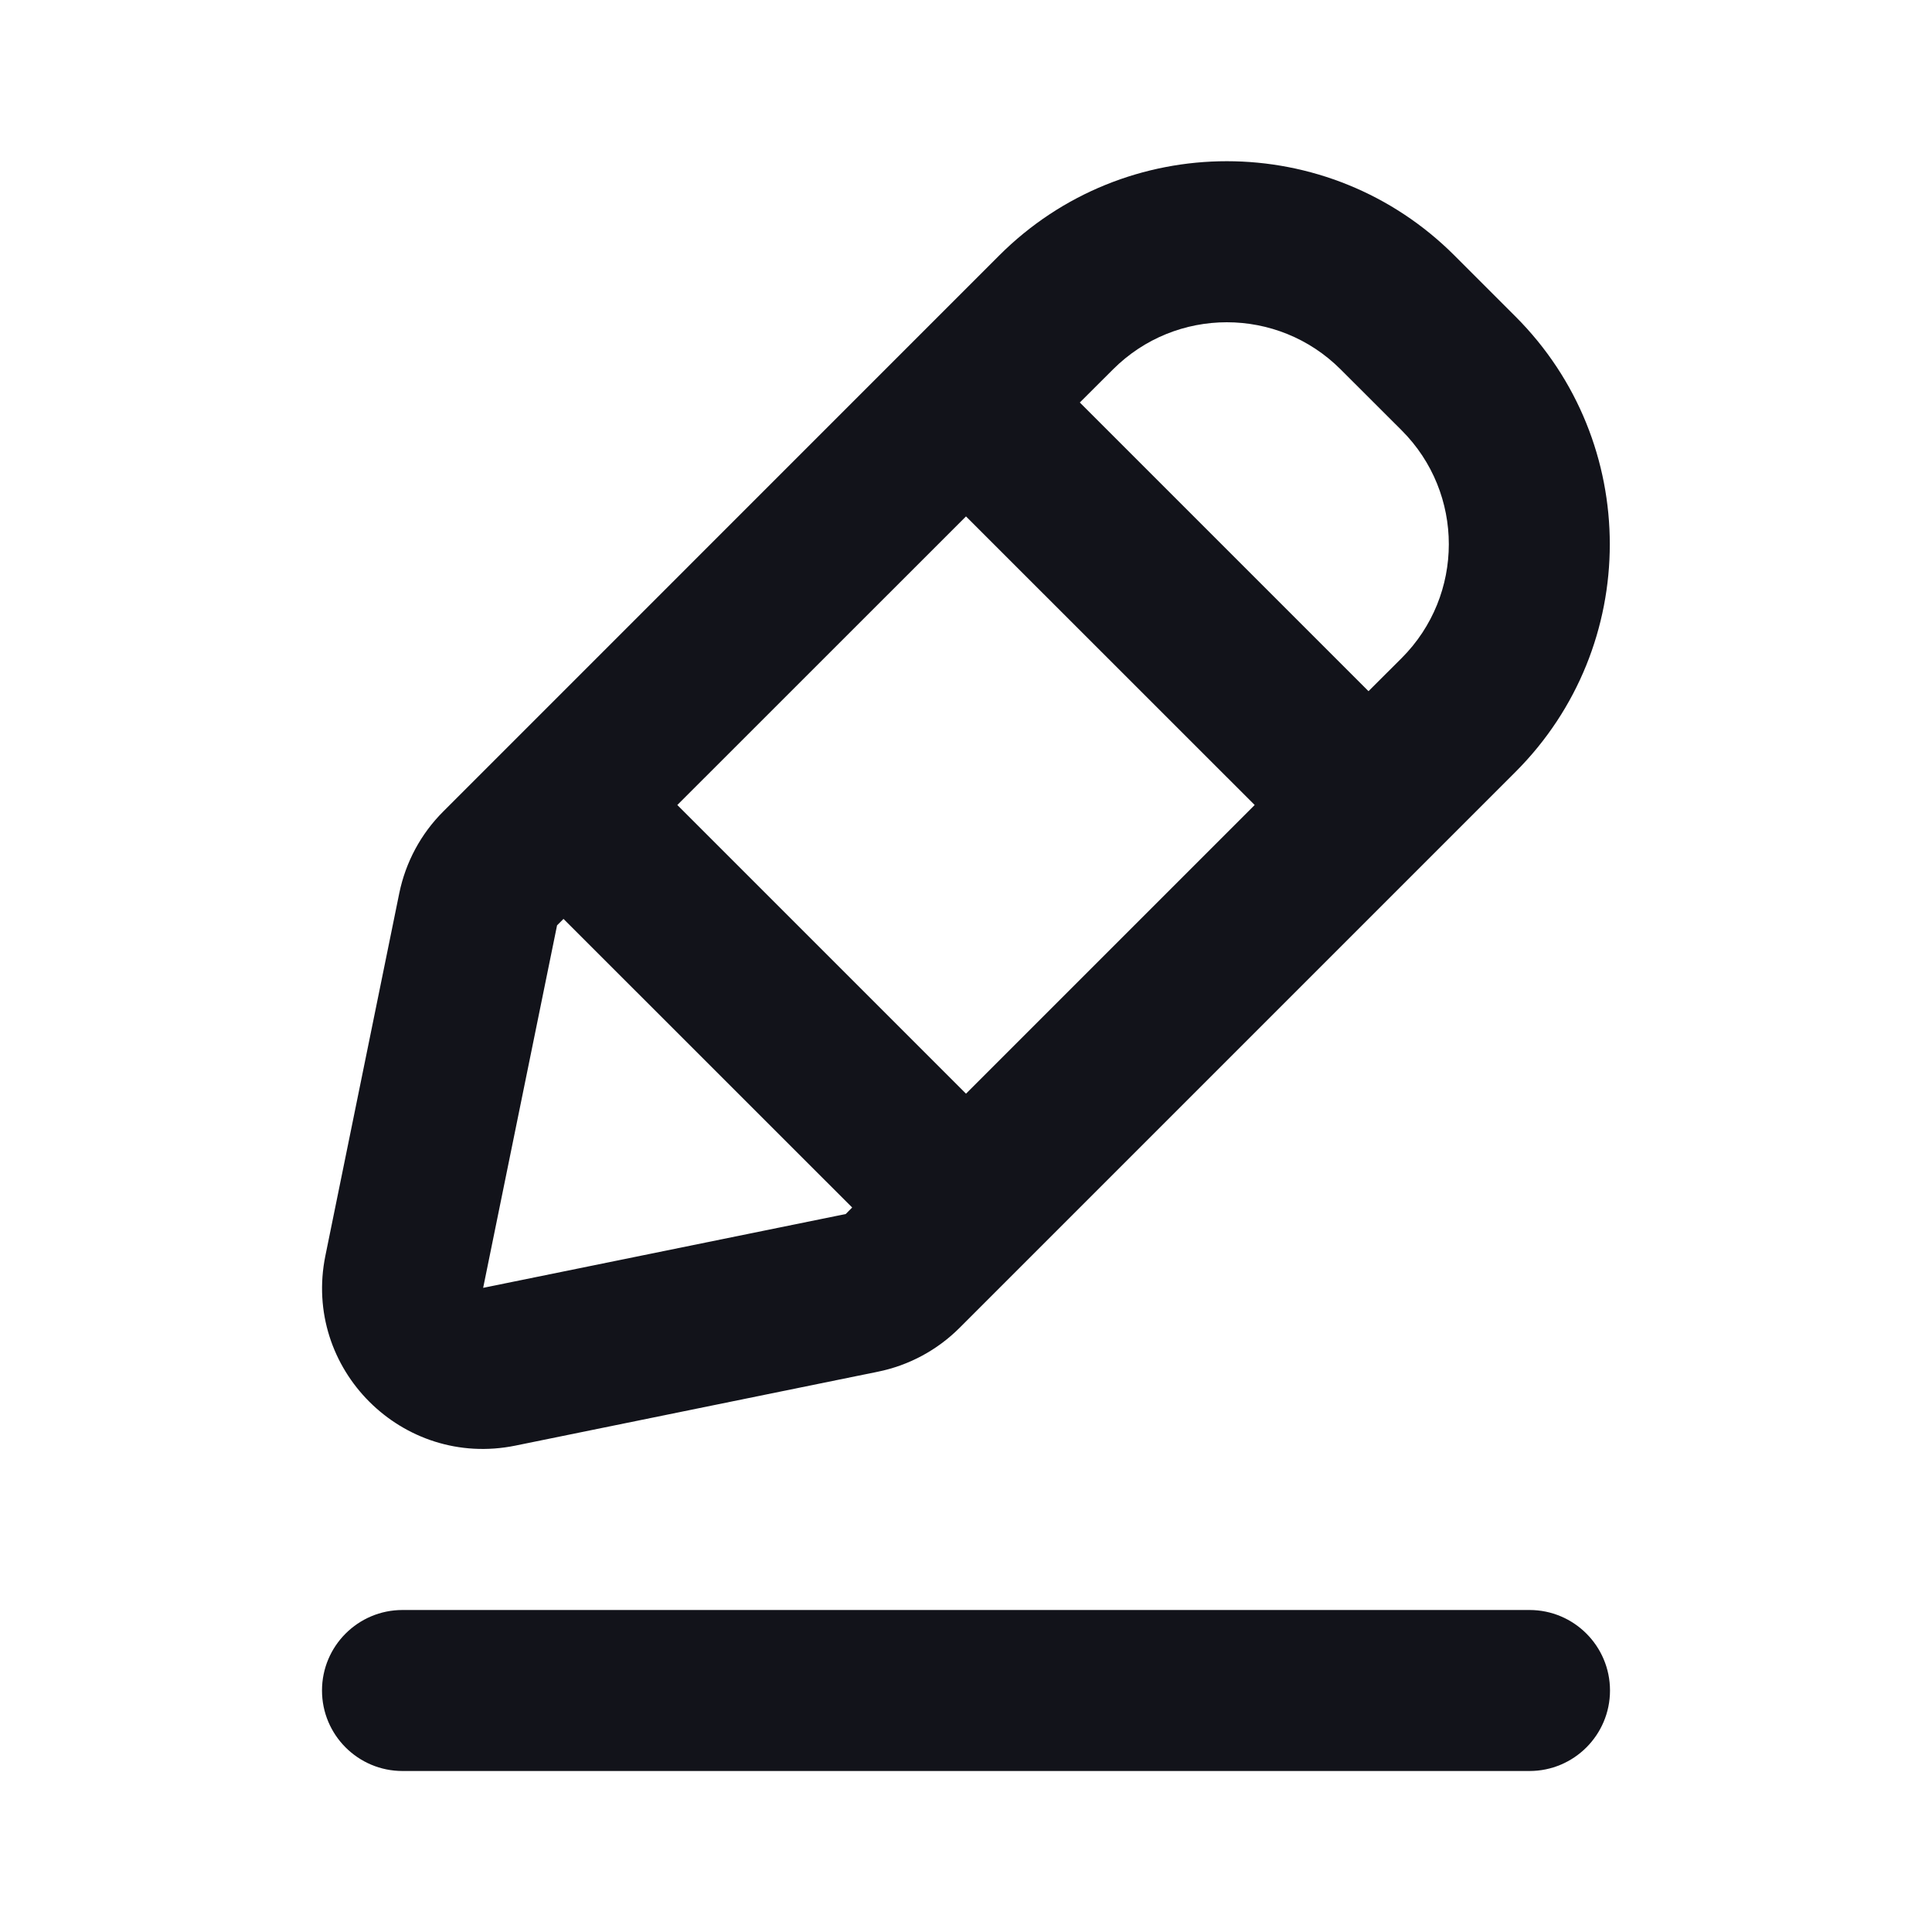
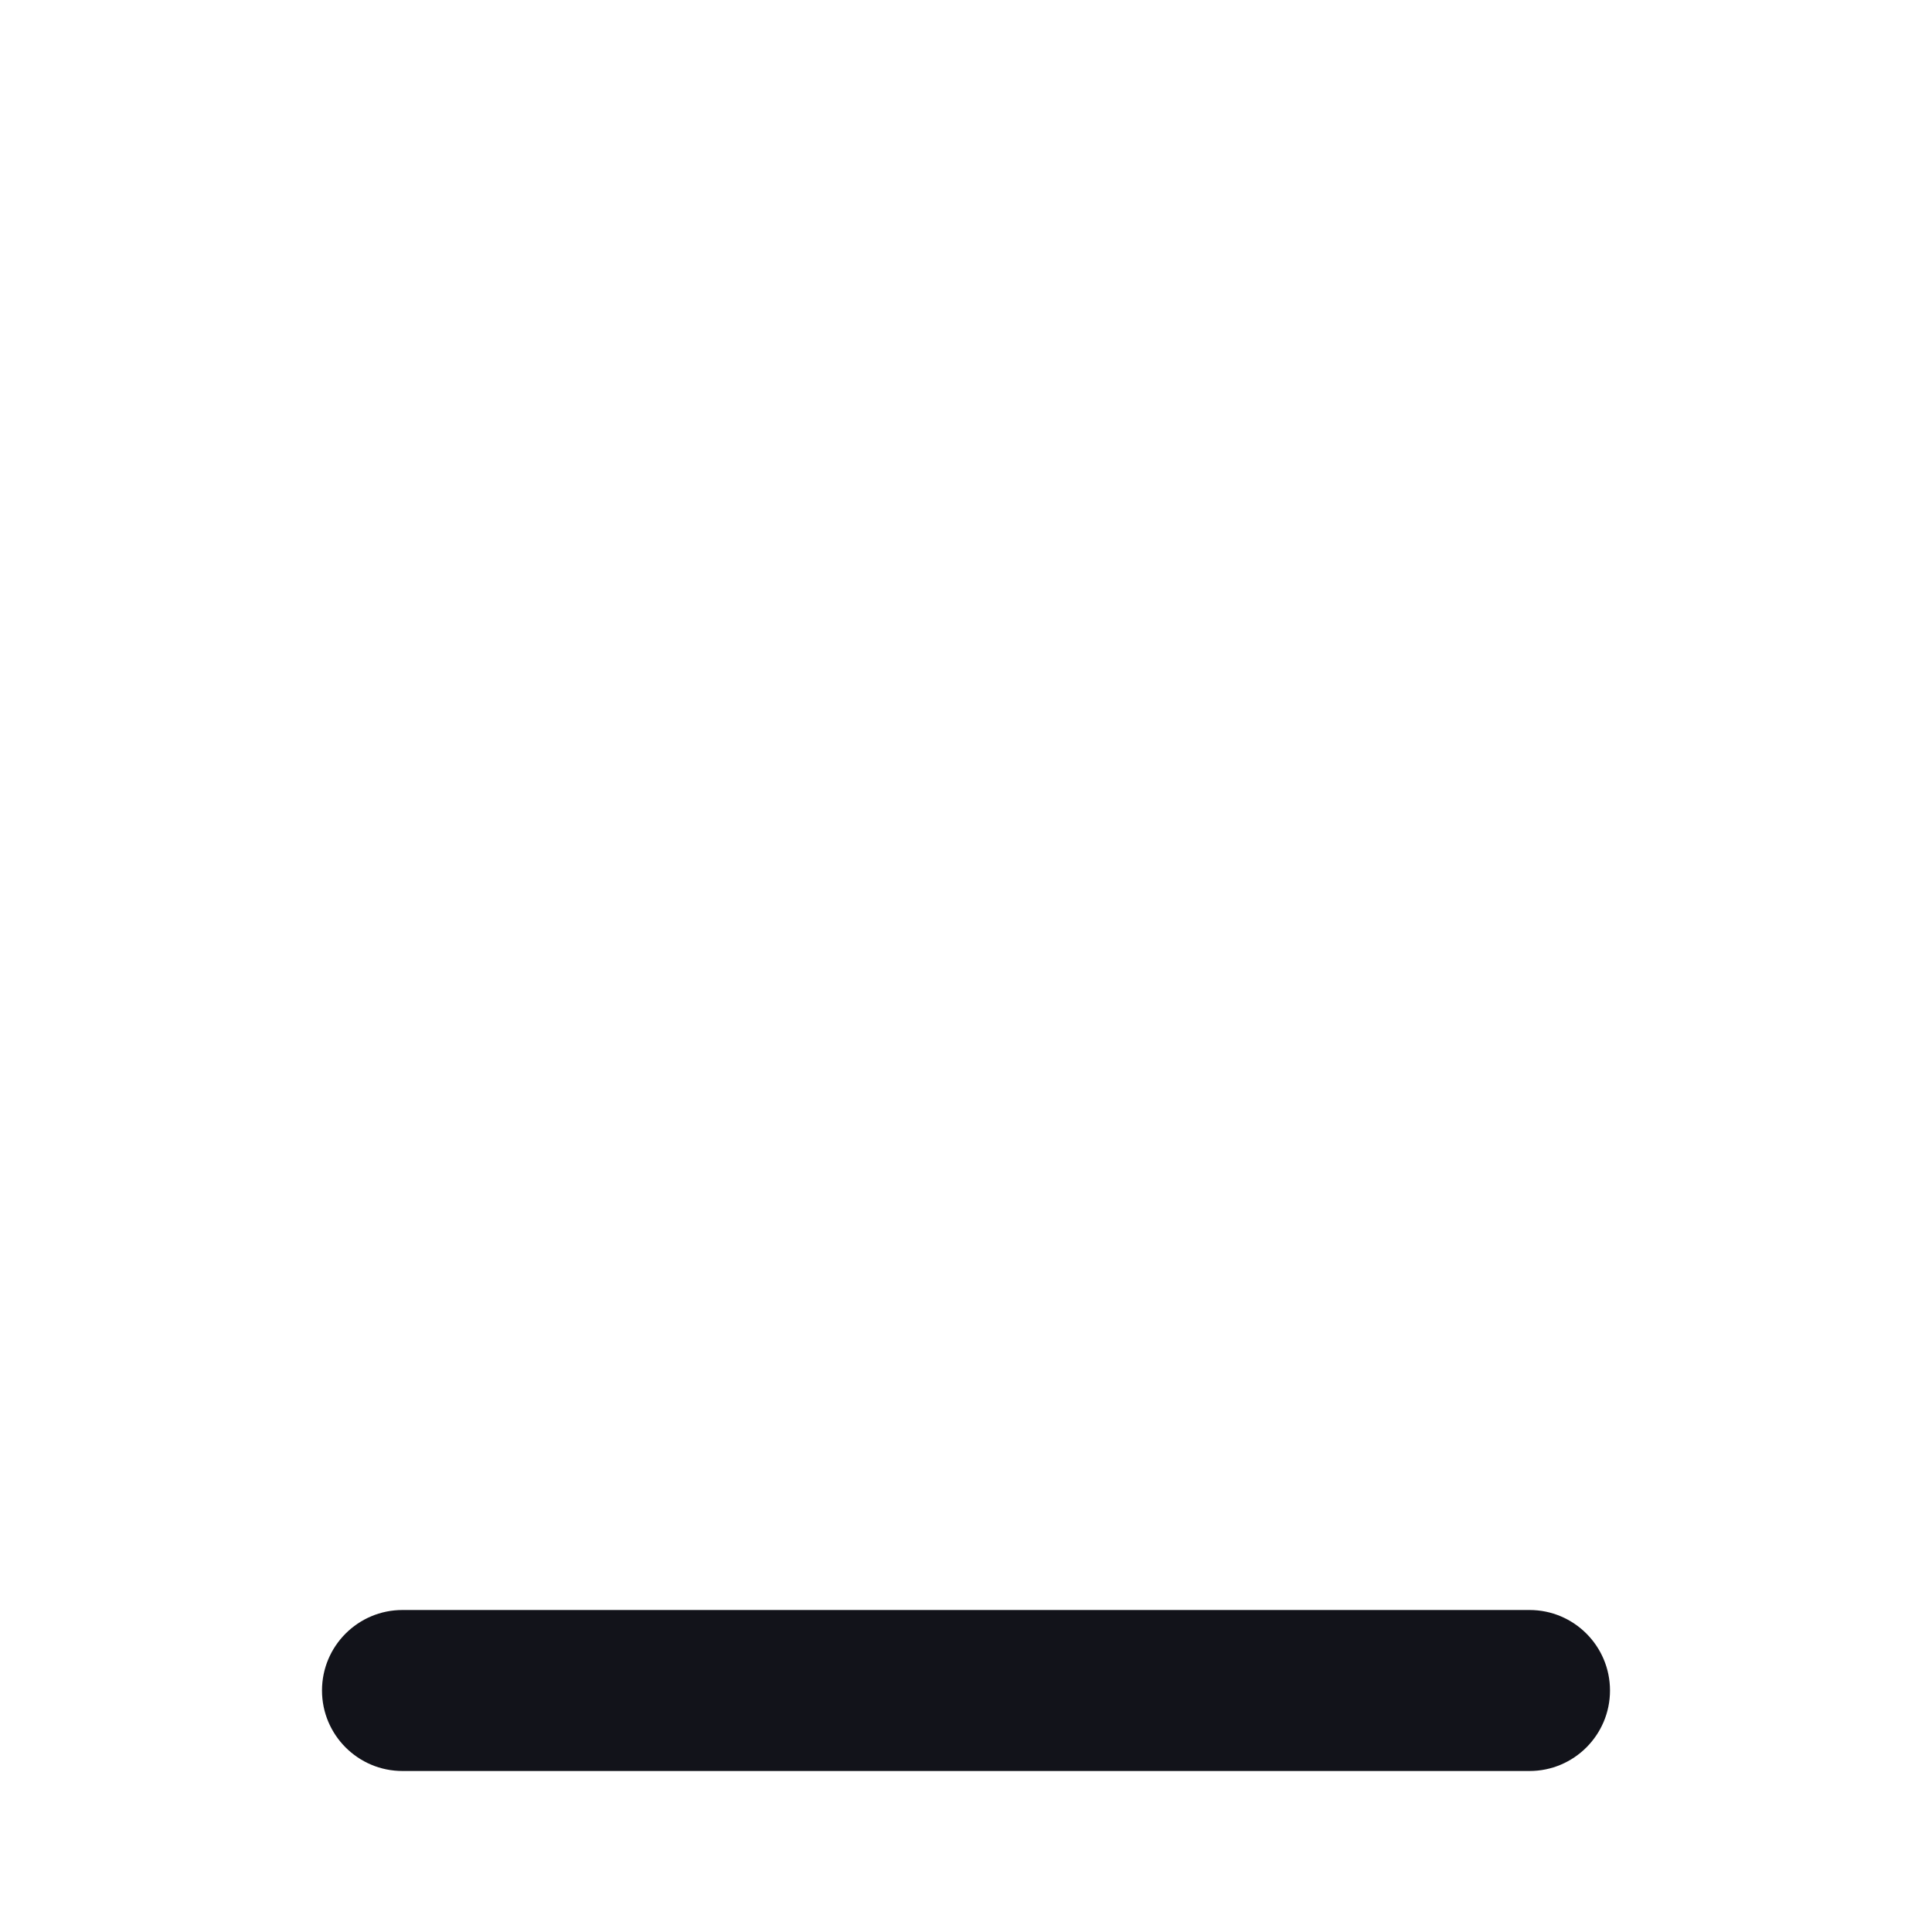
<svg xmlns="http://www.w3.org/2000/svg" width="24" height="24" viewBox="0 0 24 24" fill="none">
  <path d="M4 21C4 20.448 4.448 20 5 20H19C19.552 20 20 20.448 20 21C20 21.552 19.552 22 19 22H5C4.448 22 4 21.552 4 21Z" fill="#12131A" />
-   <path fill-rule="evenodd" clip-rule="evenodd" d="M12.412 3.174C13.974 1.612 16.507 1.612 18.069 3.175L18.826 3.932C20.388 5.494 20.388 8.027 18.826 9.589L11.92 16.495C11.643 16.772 11.29 16.962 10.905 17.04L6.402 17.958C4.997 18.244 3.756 17.004 4.042 15.599L4.96 11.095C5.039 10.711 5.228 10.358 5.506 10.081L12.412 3.174ZM16.654 4.589C15.873 3.808 14.607 3.808 13.826 4.589L13.414 5L17 8.586L17.412 8.175C18.193 7.393 18.193 6.127 17.412 5.346L16.654 4.589ZM8.414 10L12 6.415L15.586 10L12 13.586L8.414 10ZM7 11.415L6.92 11.495L6.002 15.998L10.506 15.081L10.586 15L7 11.415Z" fill="#12131A" />
</svg>